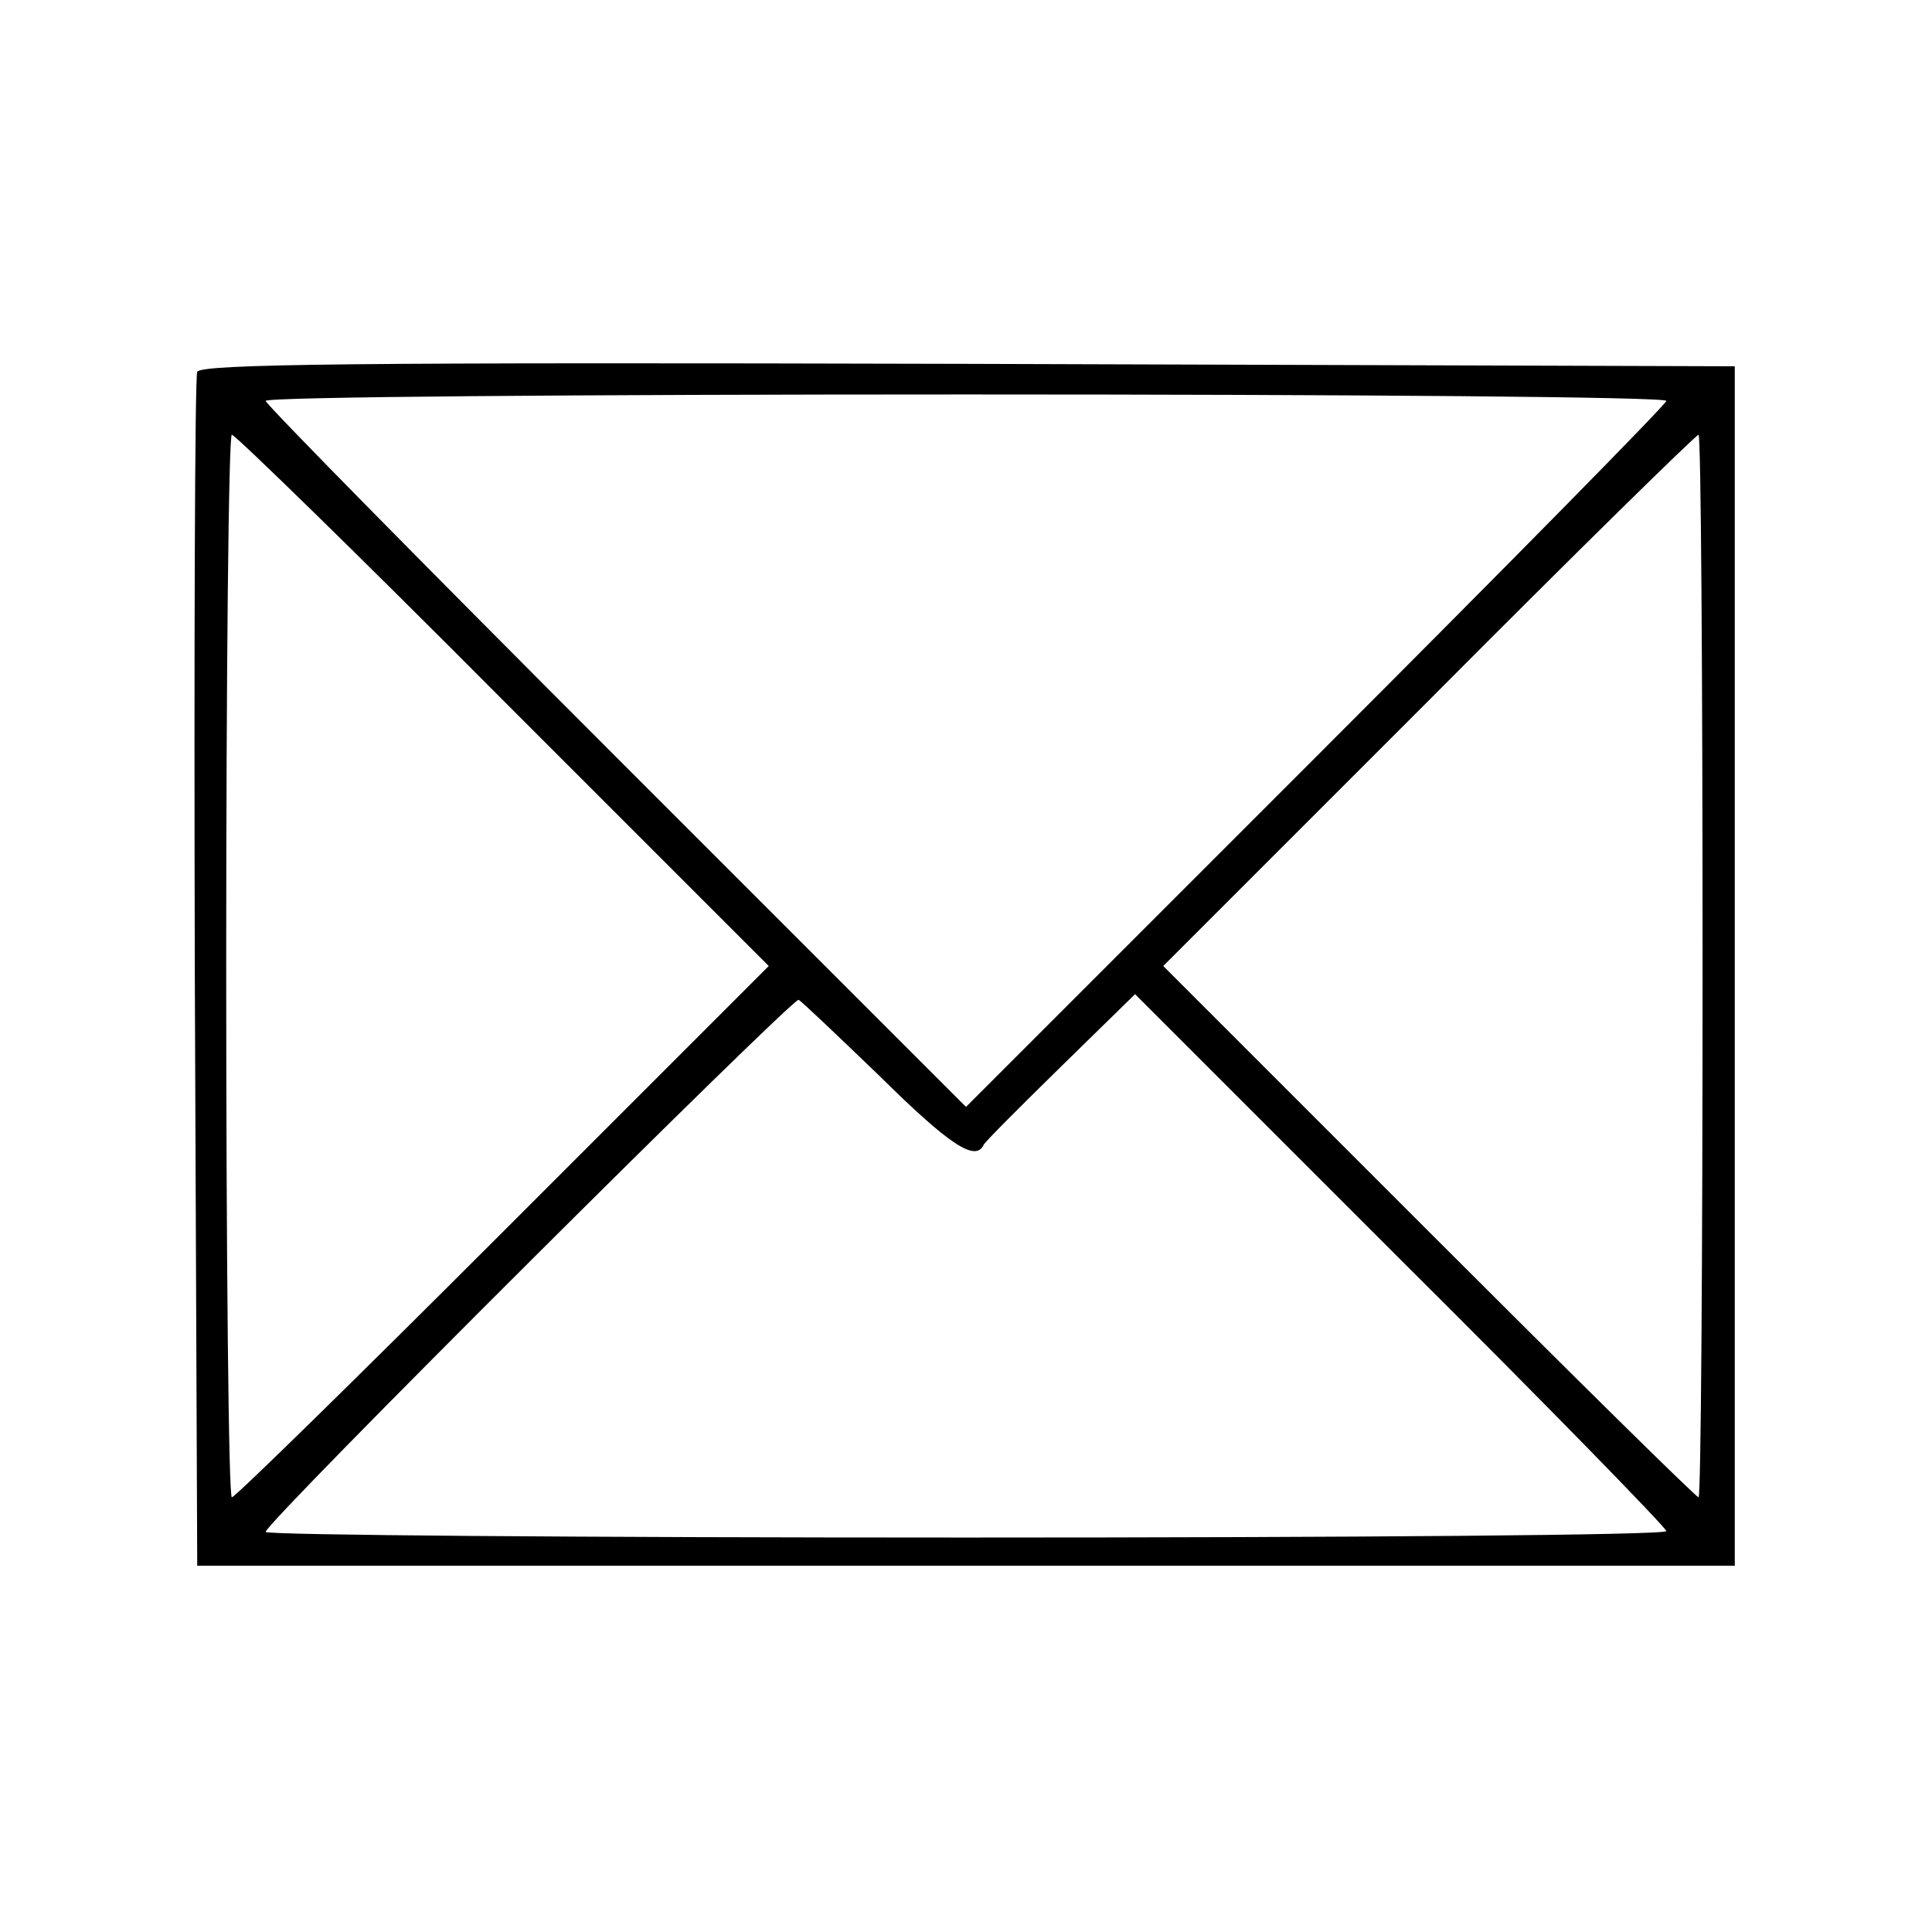
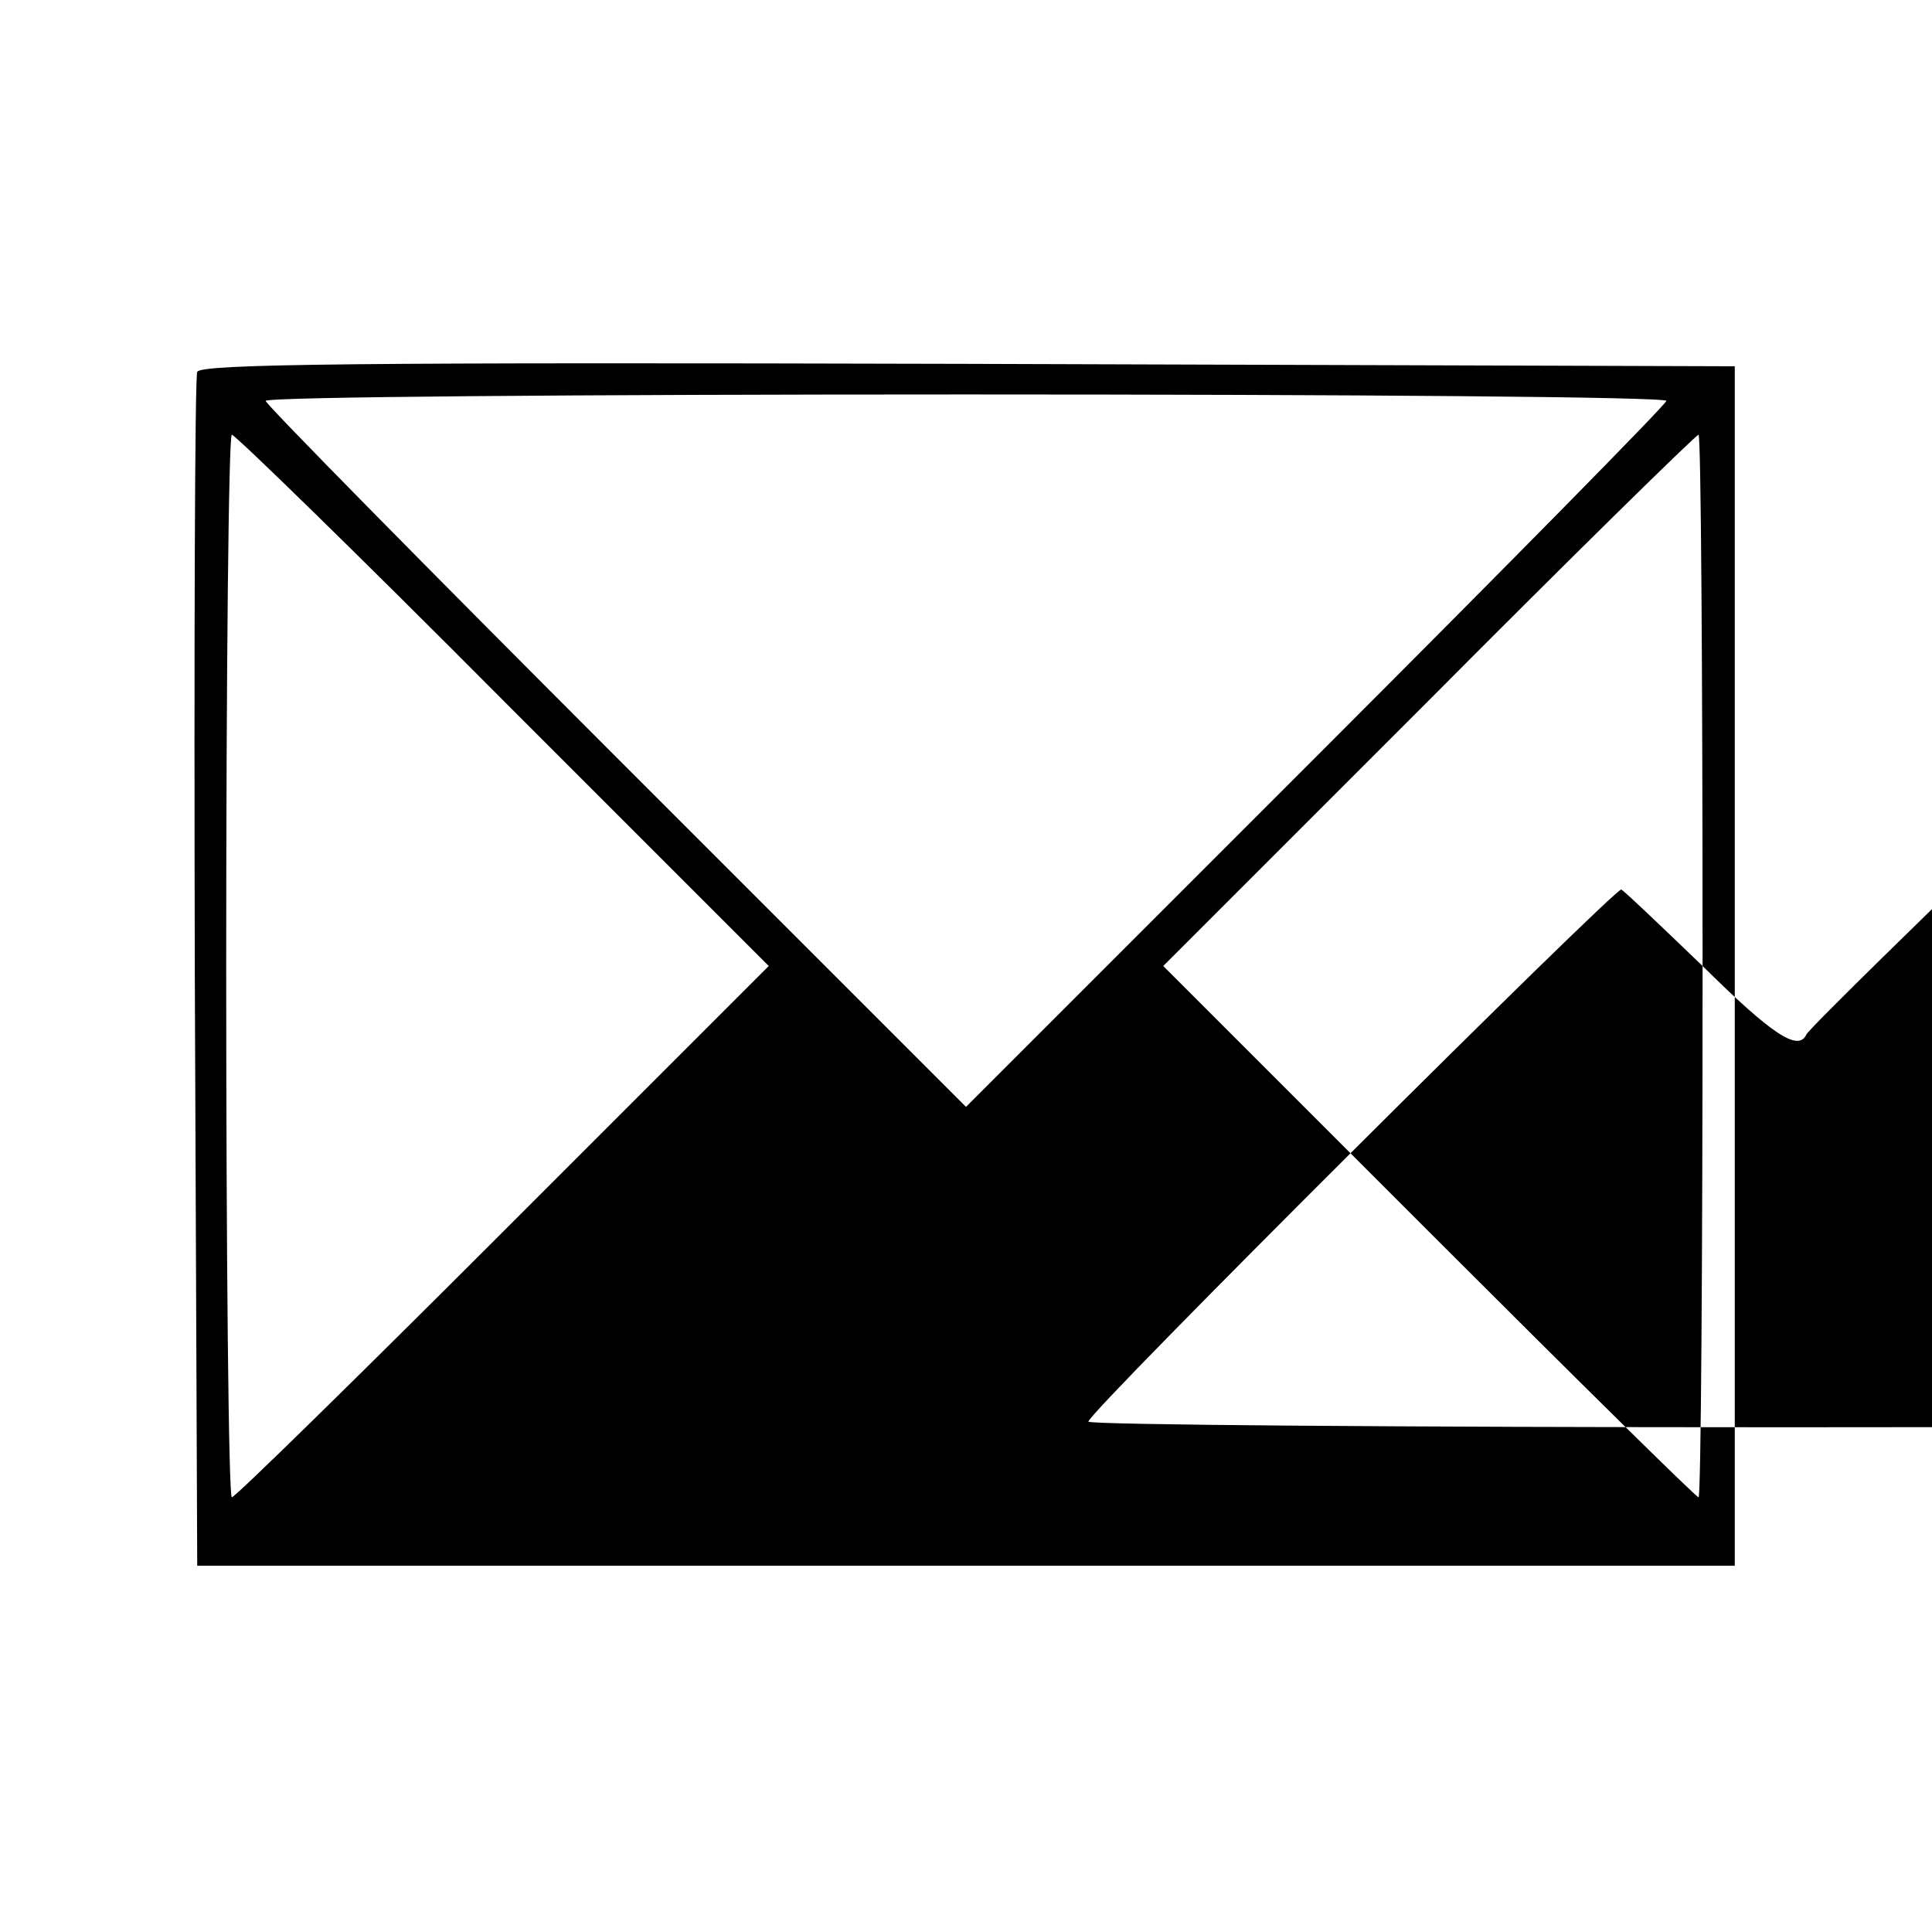
<svg xmlns="http://www.w3.org/2000/svg" version="1.0" width="240pt" height="240pt" viewBox="0 0 240 240" preserveAspectRatio="xMidYMid meet">
  <g transform="translate(0,240) scale(0.1,-0.1)" fill="#000000" stroke="none">
-     <path d="M245 1938 c-3 -7 -4 -344 -3 -748 l3 -735 955 0 955 0 0 745 0 745 -953 3 c-757 2 -954 0 -957 -10z m1825 -36 c0 -4 -196 -203 -435 -442 l-435 -435 -435 435 c-239 239 -435 438 -435 442 0 5 392 8 870 8 479 0 870 -3 870 -8z m-1445 -372 l330 -330 -330 -330 c-181 -181 -333 -330 -337 -330 -4 0 -7 297 -7 660 0 363 3 660 7 660 4 0 156 -148 337 -330z m1490 -330 c0 -363 -2 -660 -5 -660 -3 0 -154 149 -335 330 l-330 330 330 330 c181 182 332 330 335 330 3 0 5 -297 5 -660z m-1022 -137 c86 -85 119 -107 129 -85 2 4 45 47 96 97 l92 90 330 -330 c182 -181 330 -333 330 -337 0 -5 -391 -8 -870 -8 -478 0 -870 3 -870 7 0 12 654 663 662 661 4 -2 49 -45 101 -95z" />
+     <path d="M245 1938 c-3 -7 -4 -344 -3 -748 l3 -735 955 0 955 0 0 745 0 745 -953 3 c-757 2 -954 0 -957 -10z m1825 -36 c0 -4 -196 -203 -435 -442 l-435 -435 -435 435 c-239 239 -435 438 -435 442 0 5 392 8 870 8 479 0 870 -3 870 -8z m-1445 -372 l330 -330 -330 -330 c-181 -181 -333 -330 -337 -330 -4 0 -7 297 -7 660 0 363 3 660 7 660 4 0 156 -148 337 -330z m1490 -330 c0 -363 -2 -660 -5 -660 -3 0 -154 149 -335 330 l-330 330 330 330 c181 182 332 330 335 330 3 0 5 -297 5 -660z c86 -85 119 -107 129 -85 2 4 45 47 96 97 l92 90 330 -330 c182 -181 330 -333 330 -337 0 -5 -391 -8 -870 -8 -478 0 -870 3 -870 7 0 12 654 663 662 661 4 -2 49 -45 101 -95z" />
  </g>
</svg>